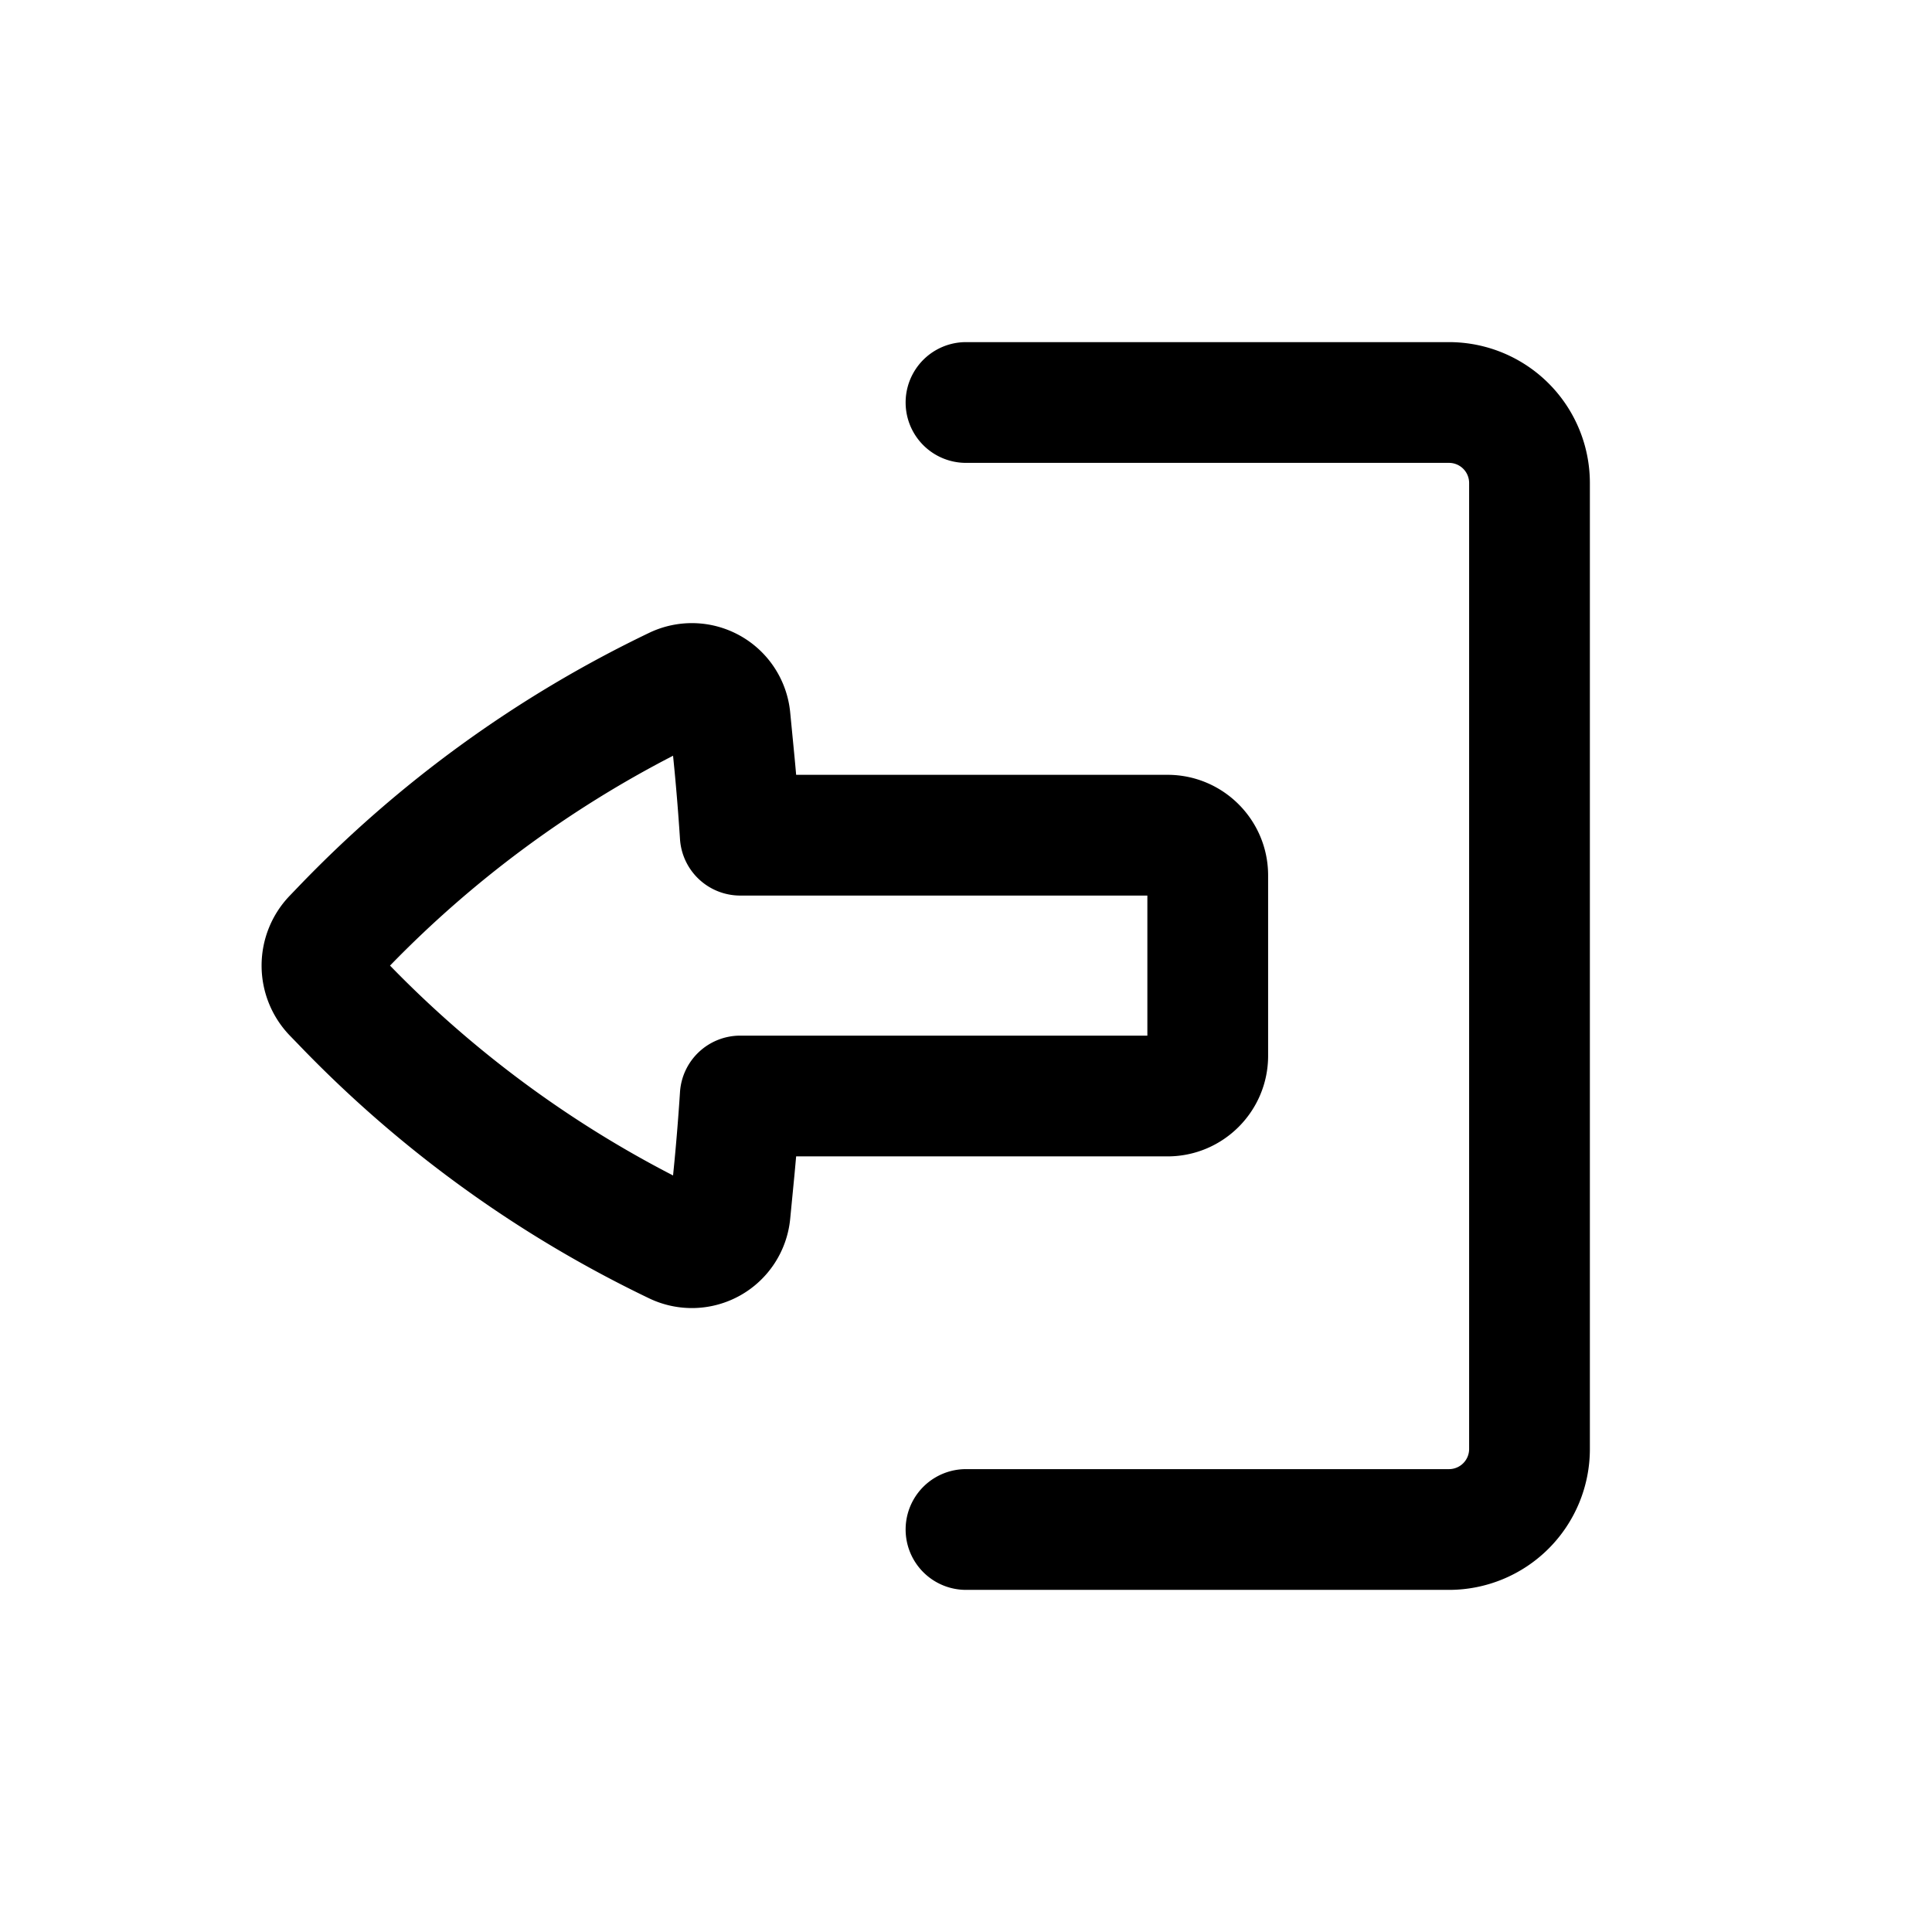
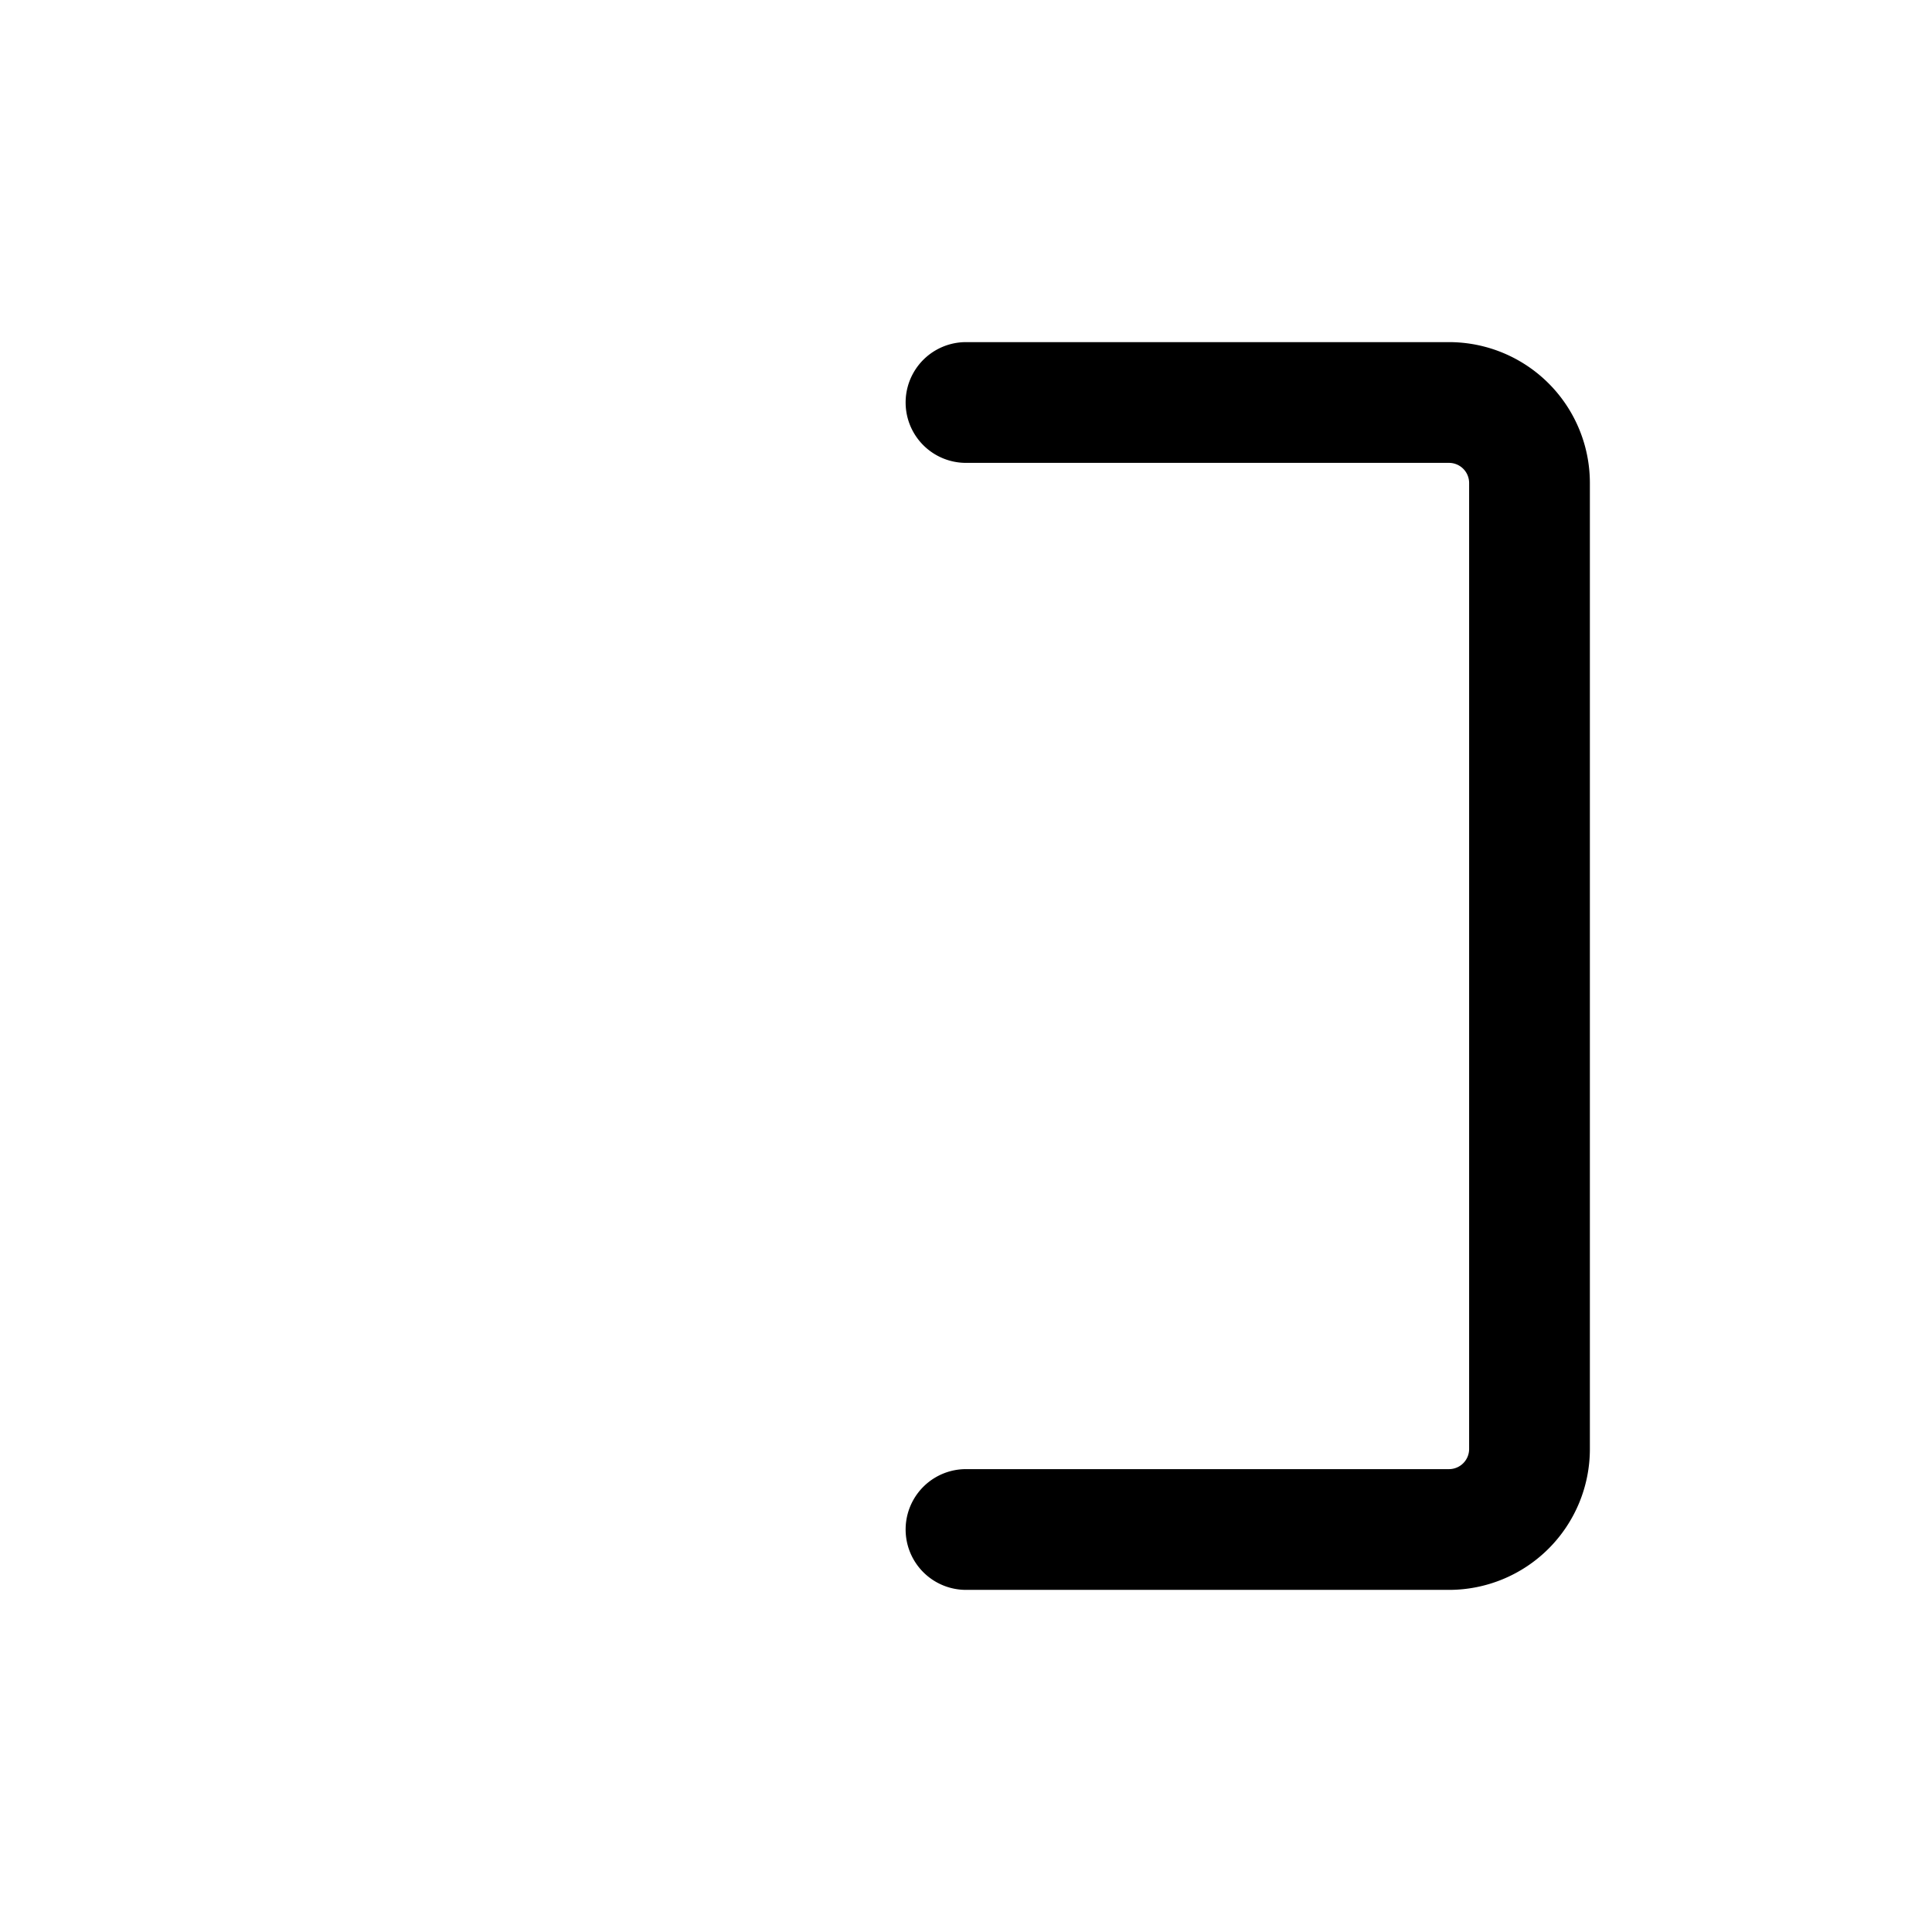
<svg xmlns="http://www.w3.org/2000/svg" width="800" height="800" viewBox="0 0 24 24">
  <path fill="currentColor" d="M12 18.25a.75.75 0 0 0 0 1.5h6A1.75 1.75 0 0 0 19.75 18V6A1.75 1.75 0 0 0 18 4.25h-6a.75.75 0 0 0 0 1.5h6a.25.25 0 0 1 .25.25v12a.25.25 0 0 1-.25.25z" />
-   <path fill="currentColor" fill-rule="evenodd" d="M14.503 14.365c.69 0 1.25-.56 1.25-1.25v-2.24c0-.69-.56-1.25-1.25-1.25H9.89a26.723 26.723 0 0 0-.02-.22l-.054-.556a1.227 1.227 0 0 0-1.751-.988a15.059 15.059 0 0 0-4.368 3.164l-.099.103a1.253 1.253 0 0 0 0 1.734l.1.103a15.06 15.06 0 0 0 4.367 3.164a1.227 1.227 0 0 0 1.751-.988l.054-.556l.02-.22zm-5.308-1.5a.75.75 0 0 0-.748.704c-.019.29-.042.581-.07.871l-.016.162a13.562 13.562 0 0 1-3.516-2.607a13.558 13.558 0 0 1 3.516-2.607l.016.162c.028.29.051.58.07.871a.75.75 0 0 0 .748.704h5.058v1.74z" clip-rule="evenodd" />
</svg>